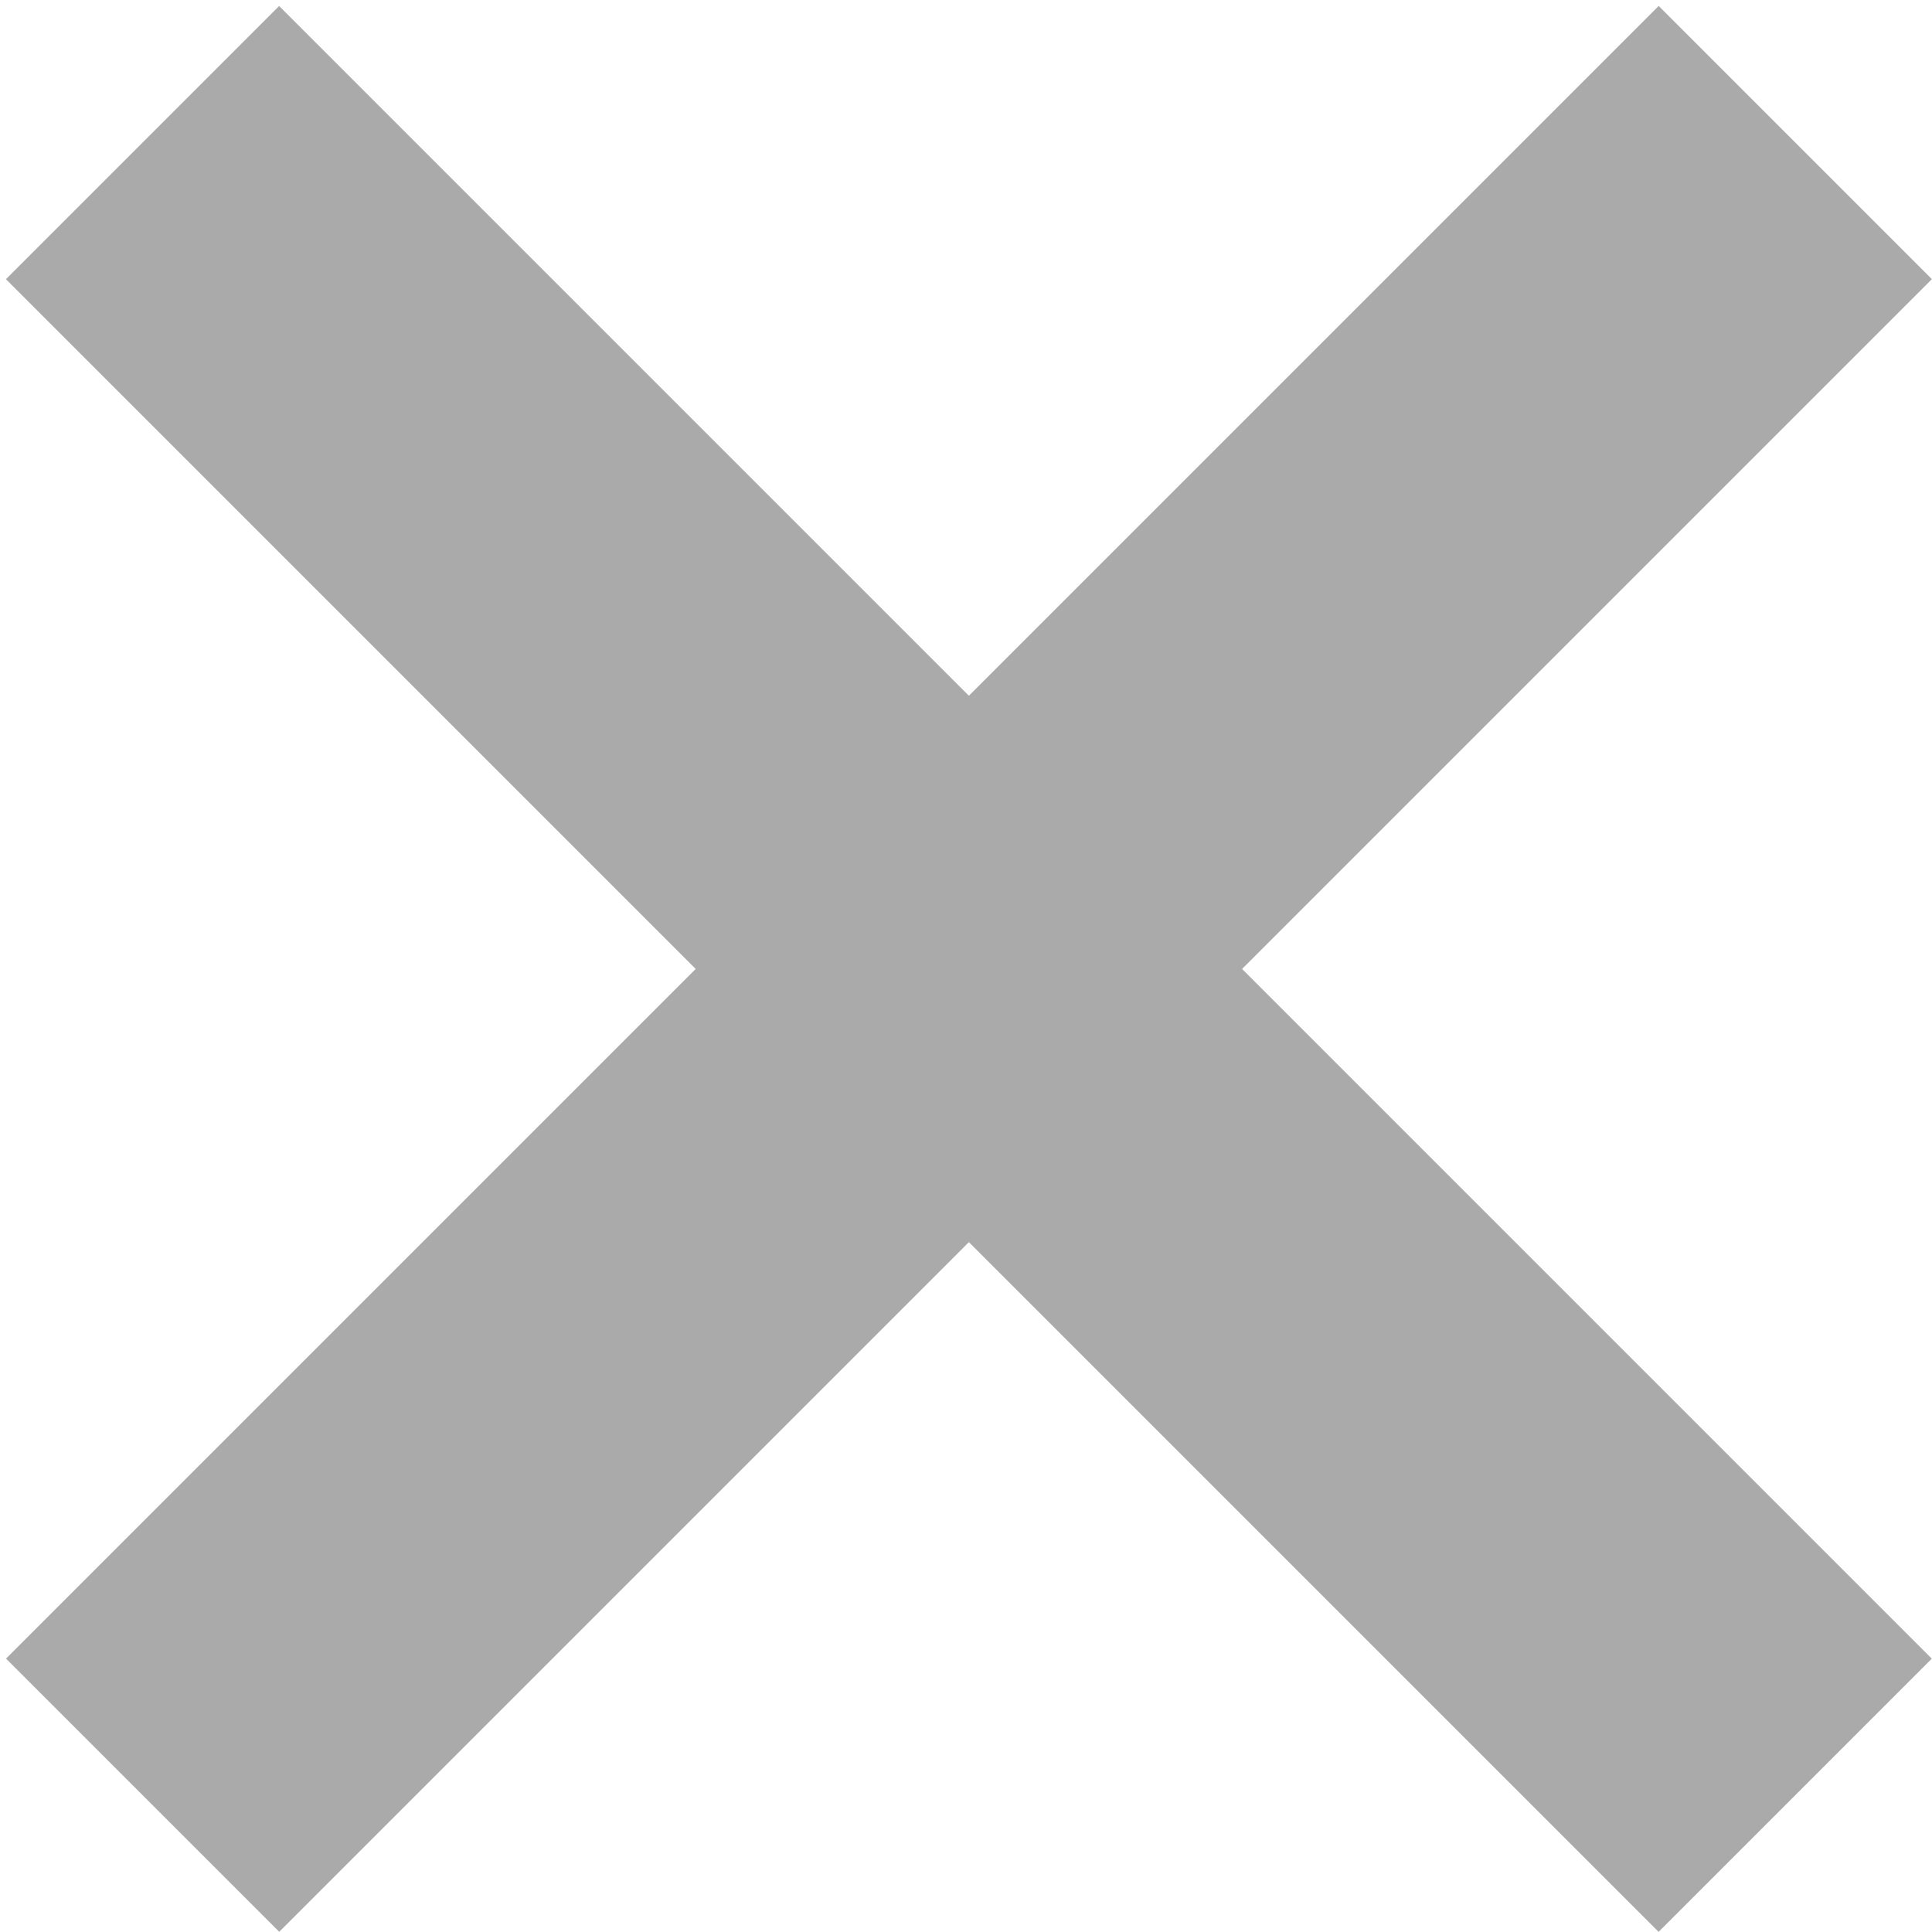
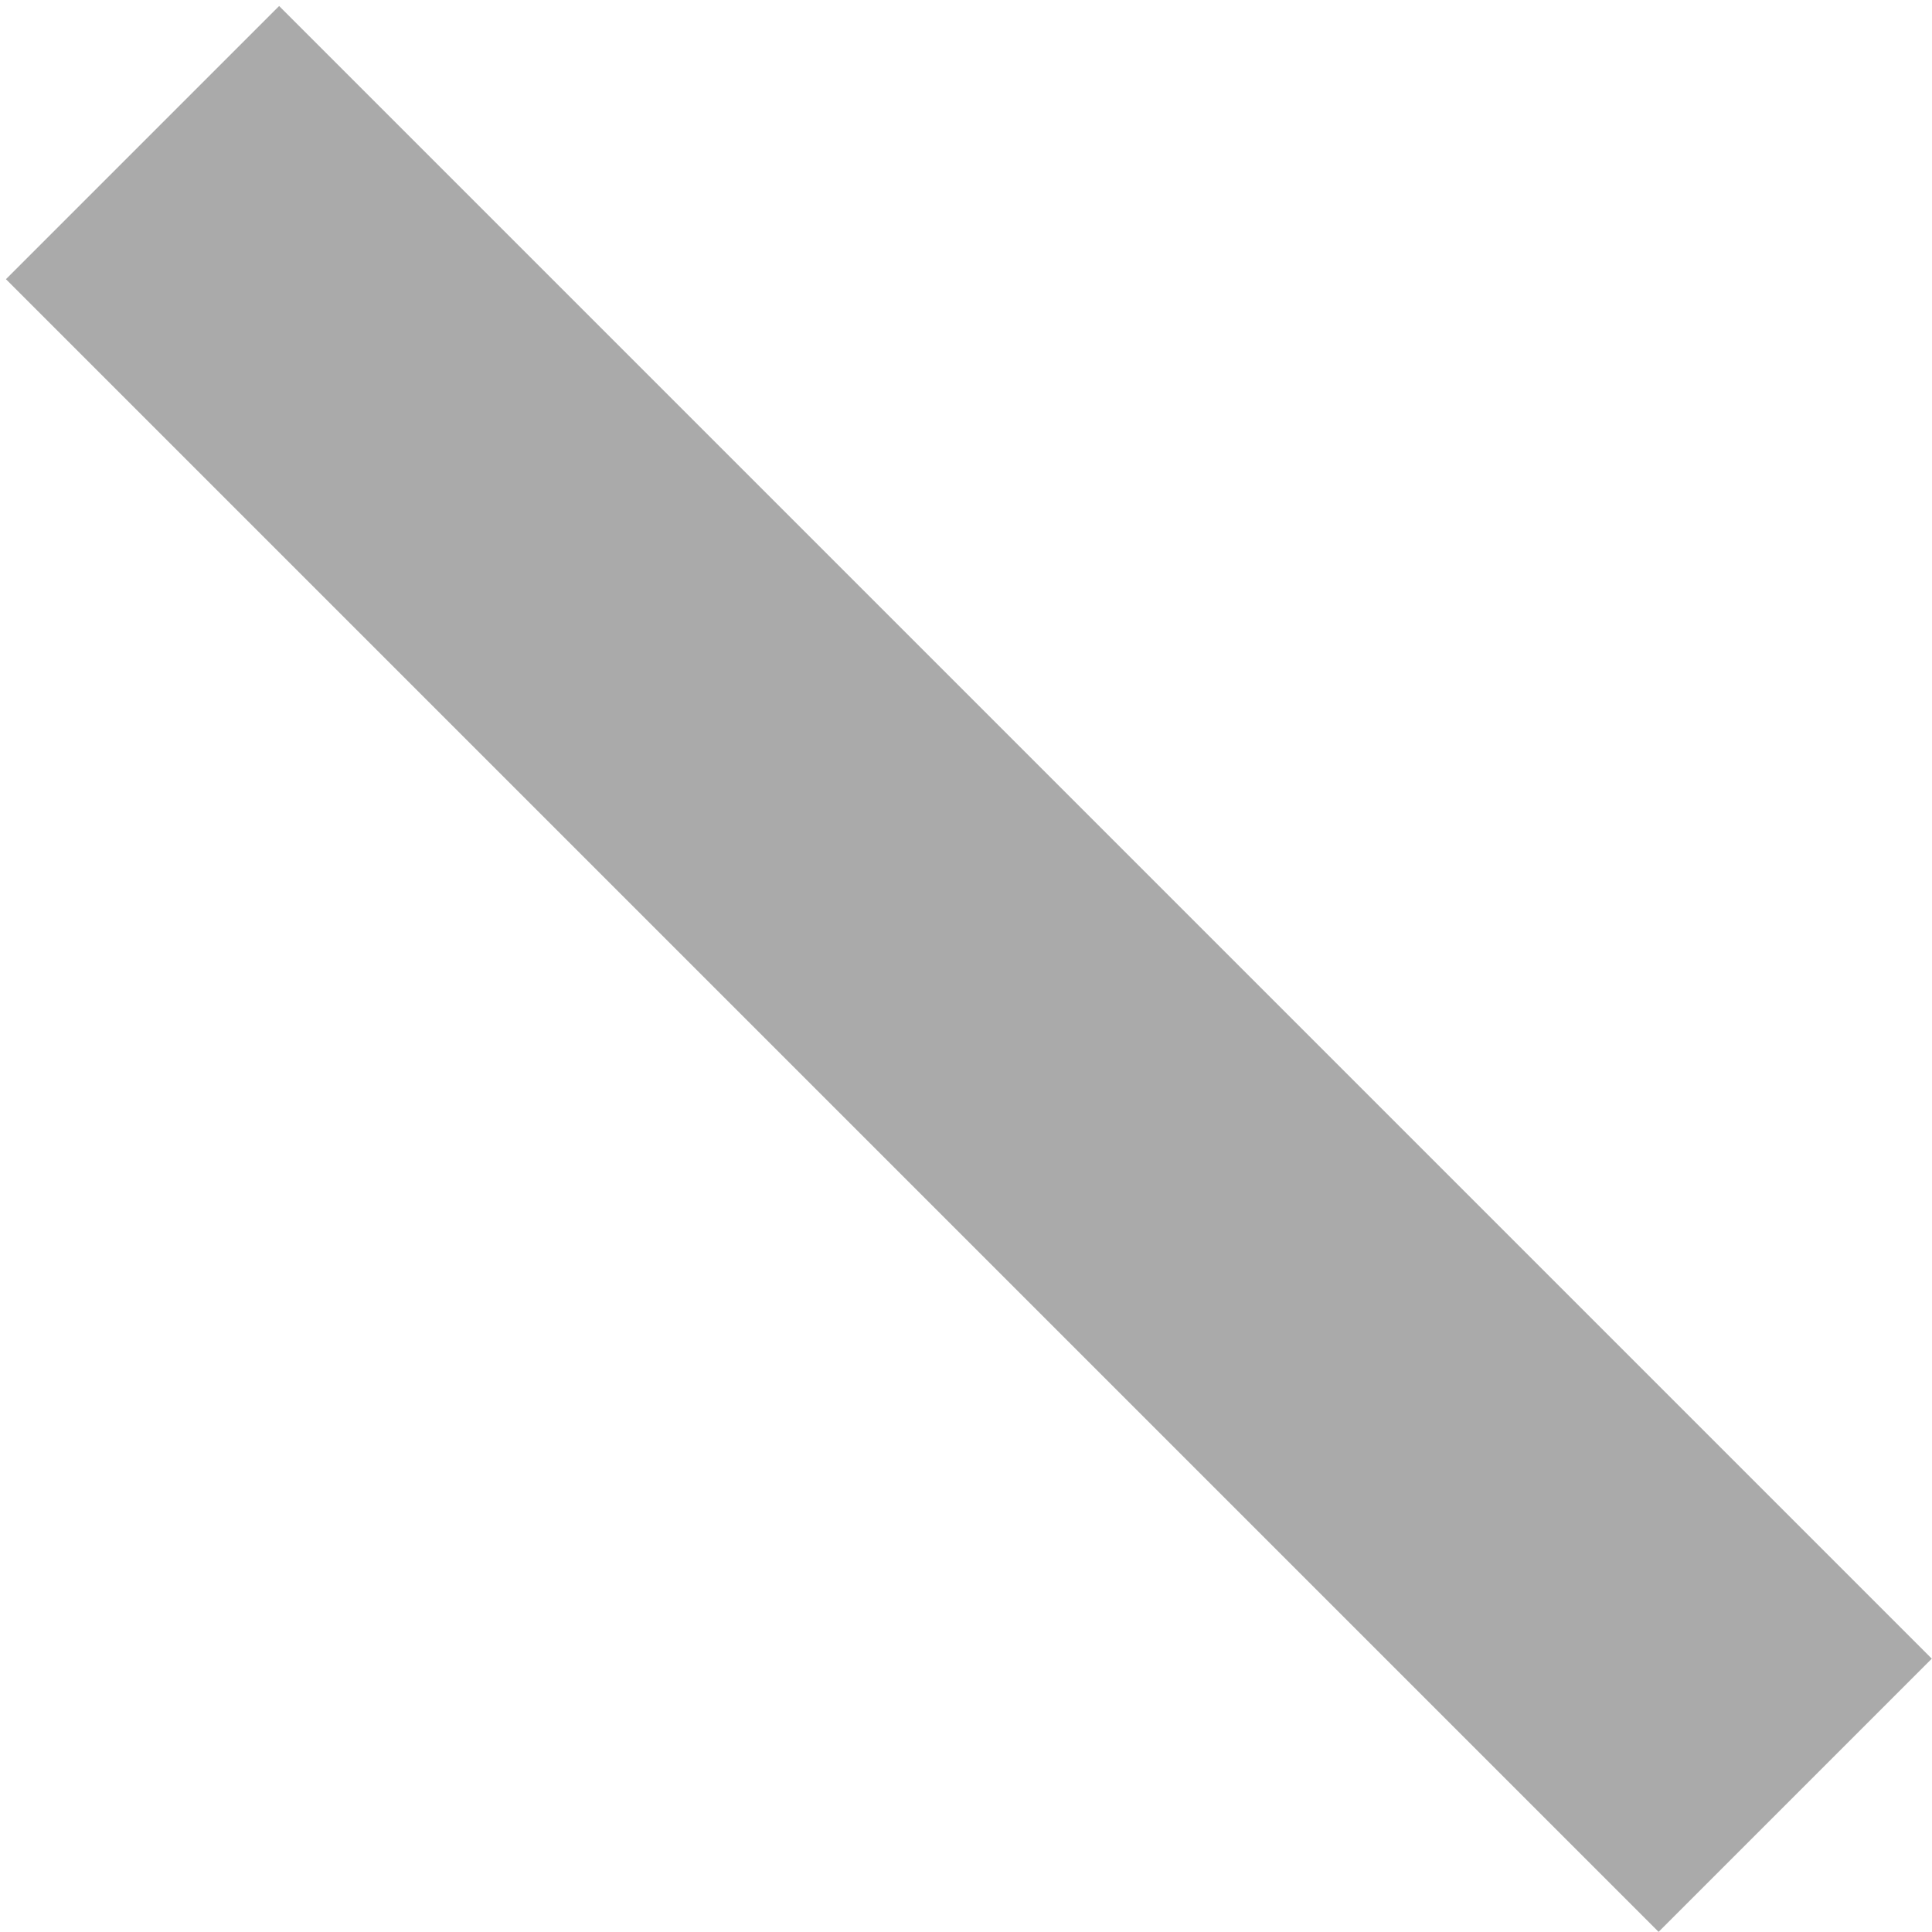
<svg xmlns="http://www.w3.org/2000/svg" version="1.1" id="Ebene_1" x="0px" y="0px" width="100px" height="100px" viewBox="-68 -34 100 100" enable-background="new -68 -34 100 100" xml:space="preserve">
  <rect x="-78.344" y="6.152" transform="matrix(-0.707 -0.707 0.707 -0.707 -41.89 14.953)" fill="#AAAAAA" width="120.992" height="20" />
-   <rect x="-78.344" y="6.153" transform="matrix(0.707 -0.707 0.707 0.707 -16.649 -7.89)" fill="#AAAAAA" width="120.992" height="20" />
</svg>